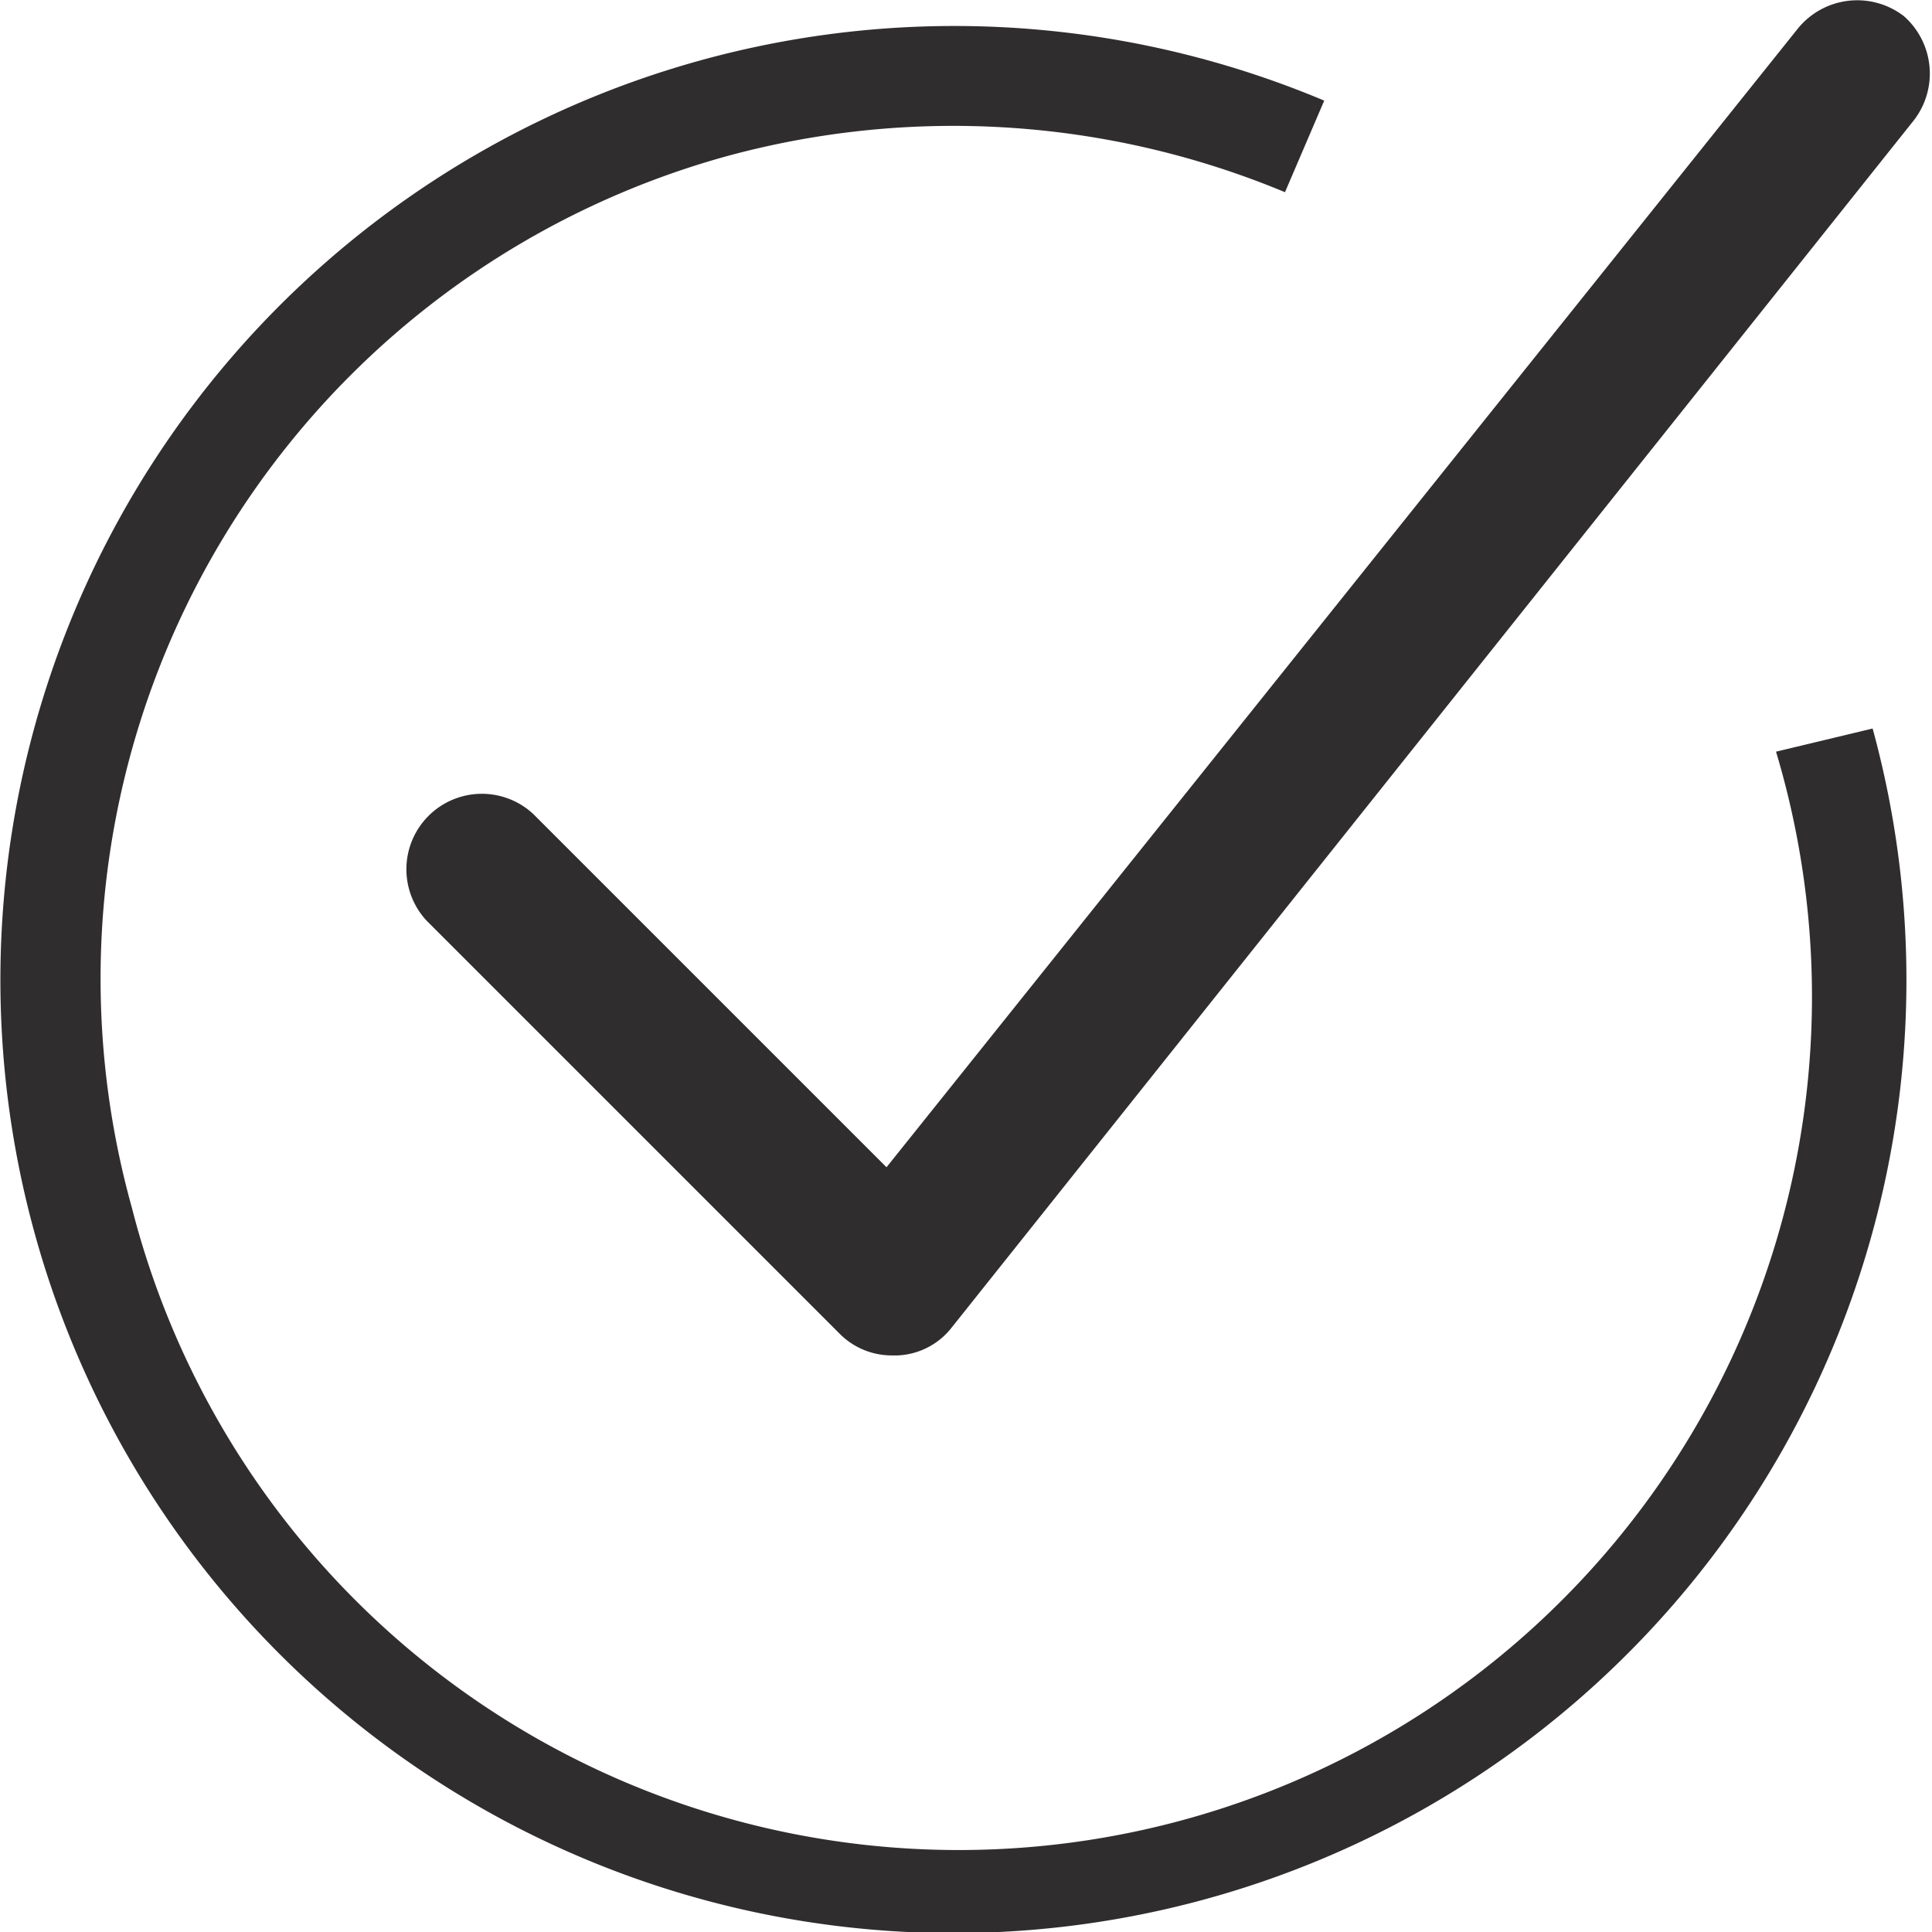
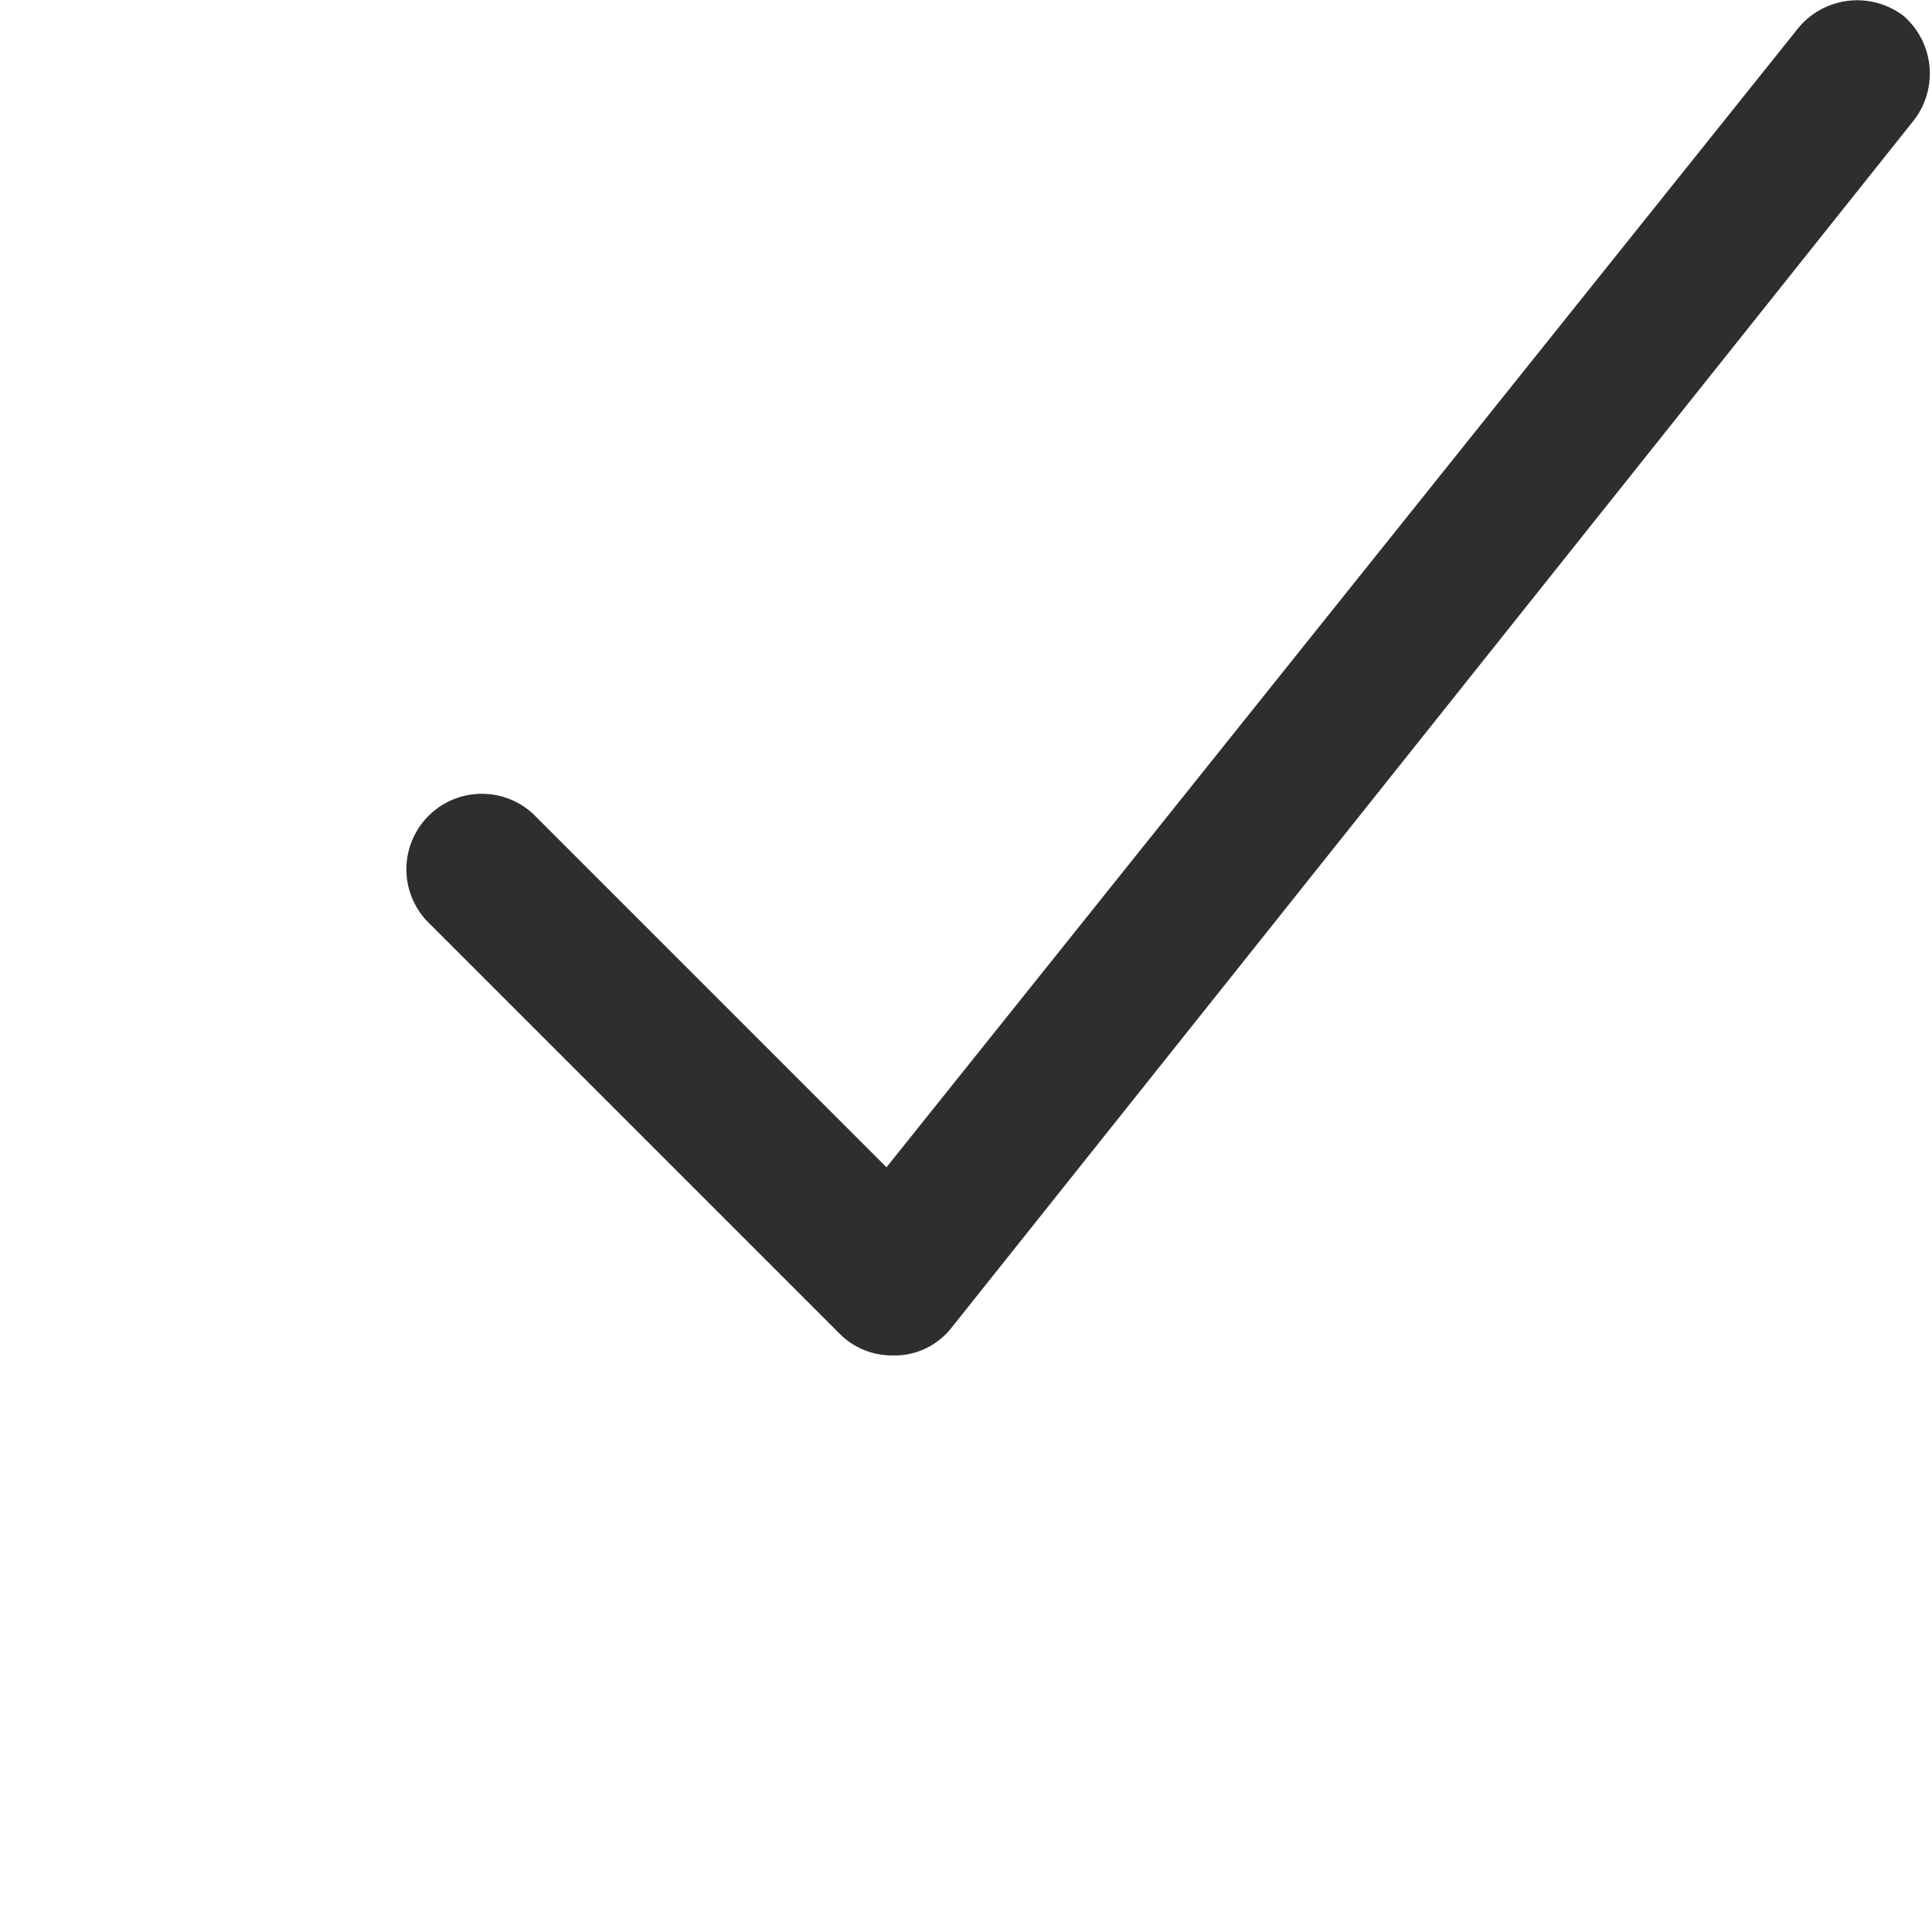
<svg xmlns="http://www.w3.org/2000/svg" viewBox="0 0 19.2 19.2">
  <defs>
    <style>.cls-1{fill:#302d2f;}</style>
  </defs>
  <g id="Layer_2" data-name="Layer 2">
    <g id="Layer_1-2" data-name="Layer 1">
-       <path class="cls-1" d="M17.65,7.47A8.48,8.48,0,1,1,1.31,12,8.48,8.48,0,0,1,7.23,1.55a8.57,8.57,0,0,1,5.54.36L13.16,1A9.48,9.48,0,0,0,.34,12.24a9.47,9.47,0,1,0,18.27-5Z" />
      <path class="cls-1" d="M18.92.16a.76.76,0,0,0-1.05.12L8.81,11.6,5.3,8.09A.75.75,0,0,0,4.24,9.15l4.1,4.1a.73.73,0,0,0,.53.22h.05a.72.72,0,0,0,.54-.28L19,1.22A.76.76,0,0,0,18.92.16Z" />
    </g>
  </g>
</svg>